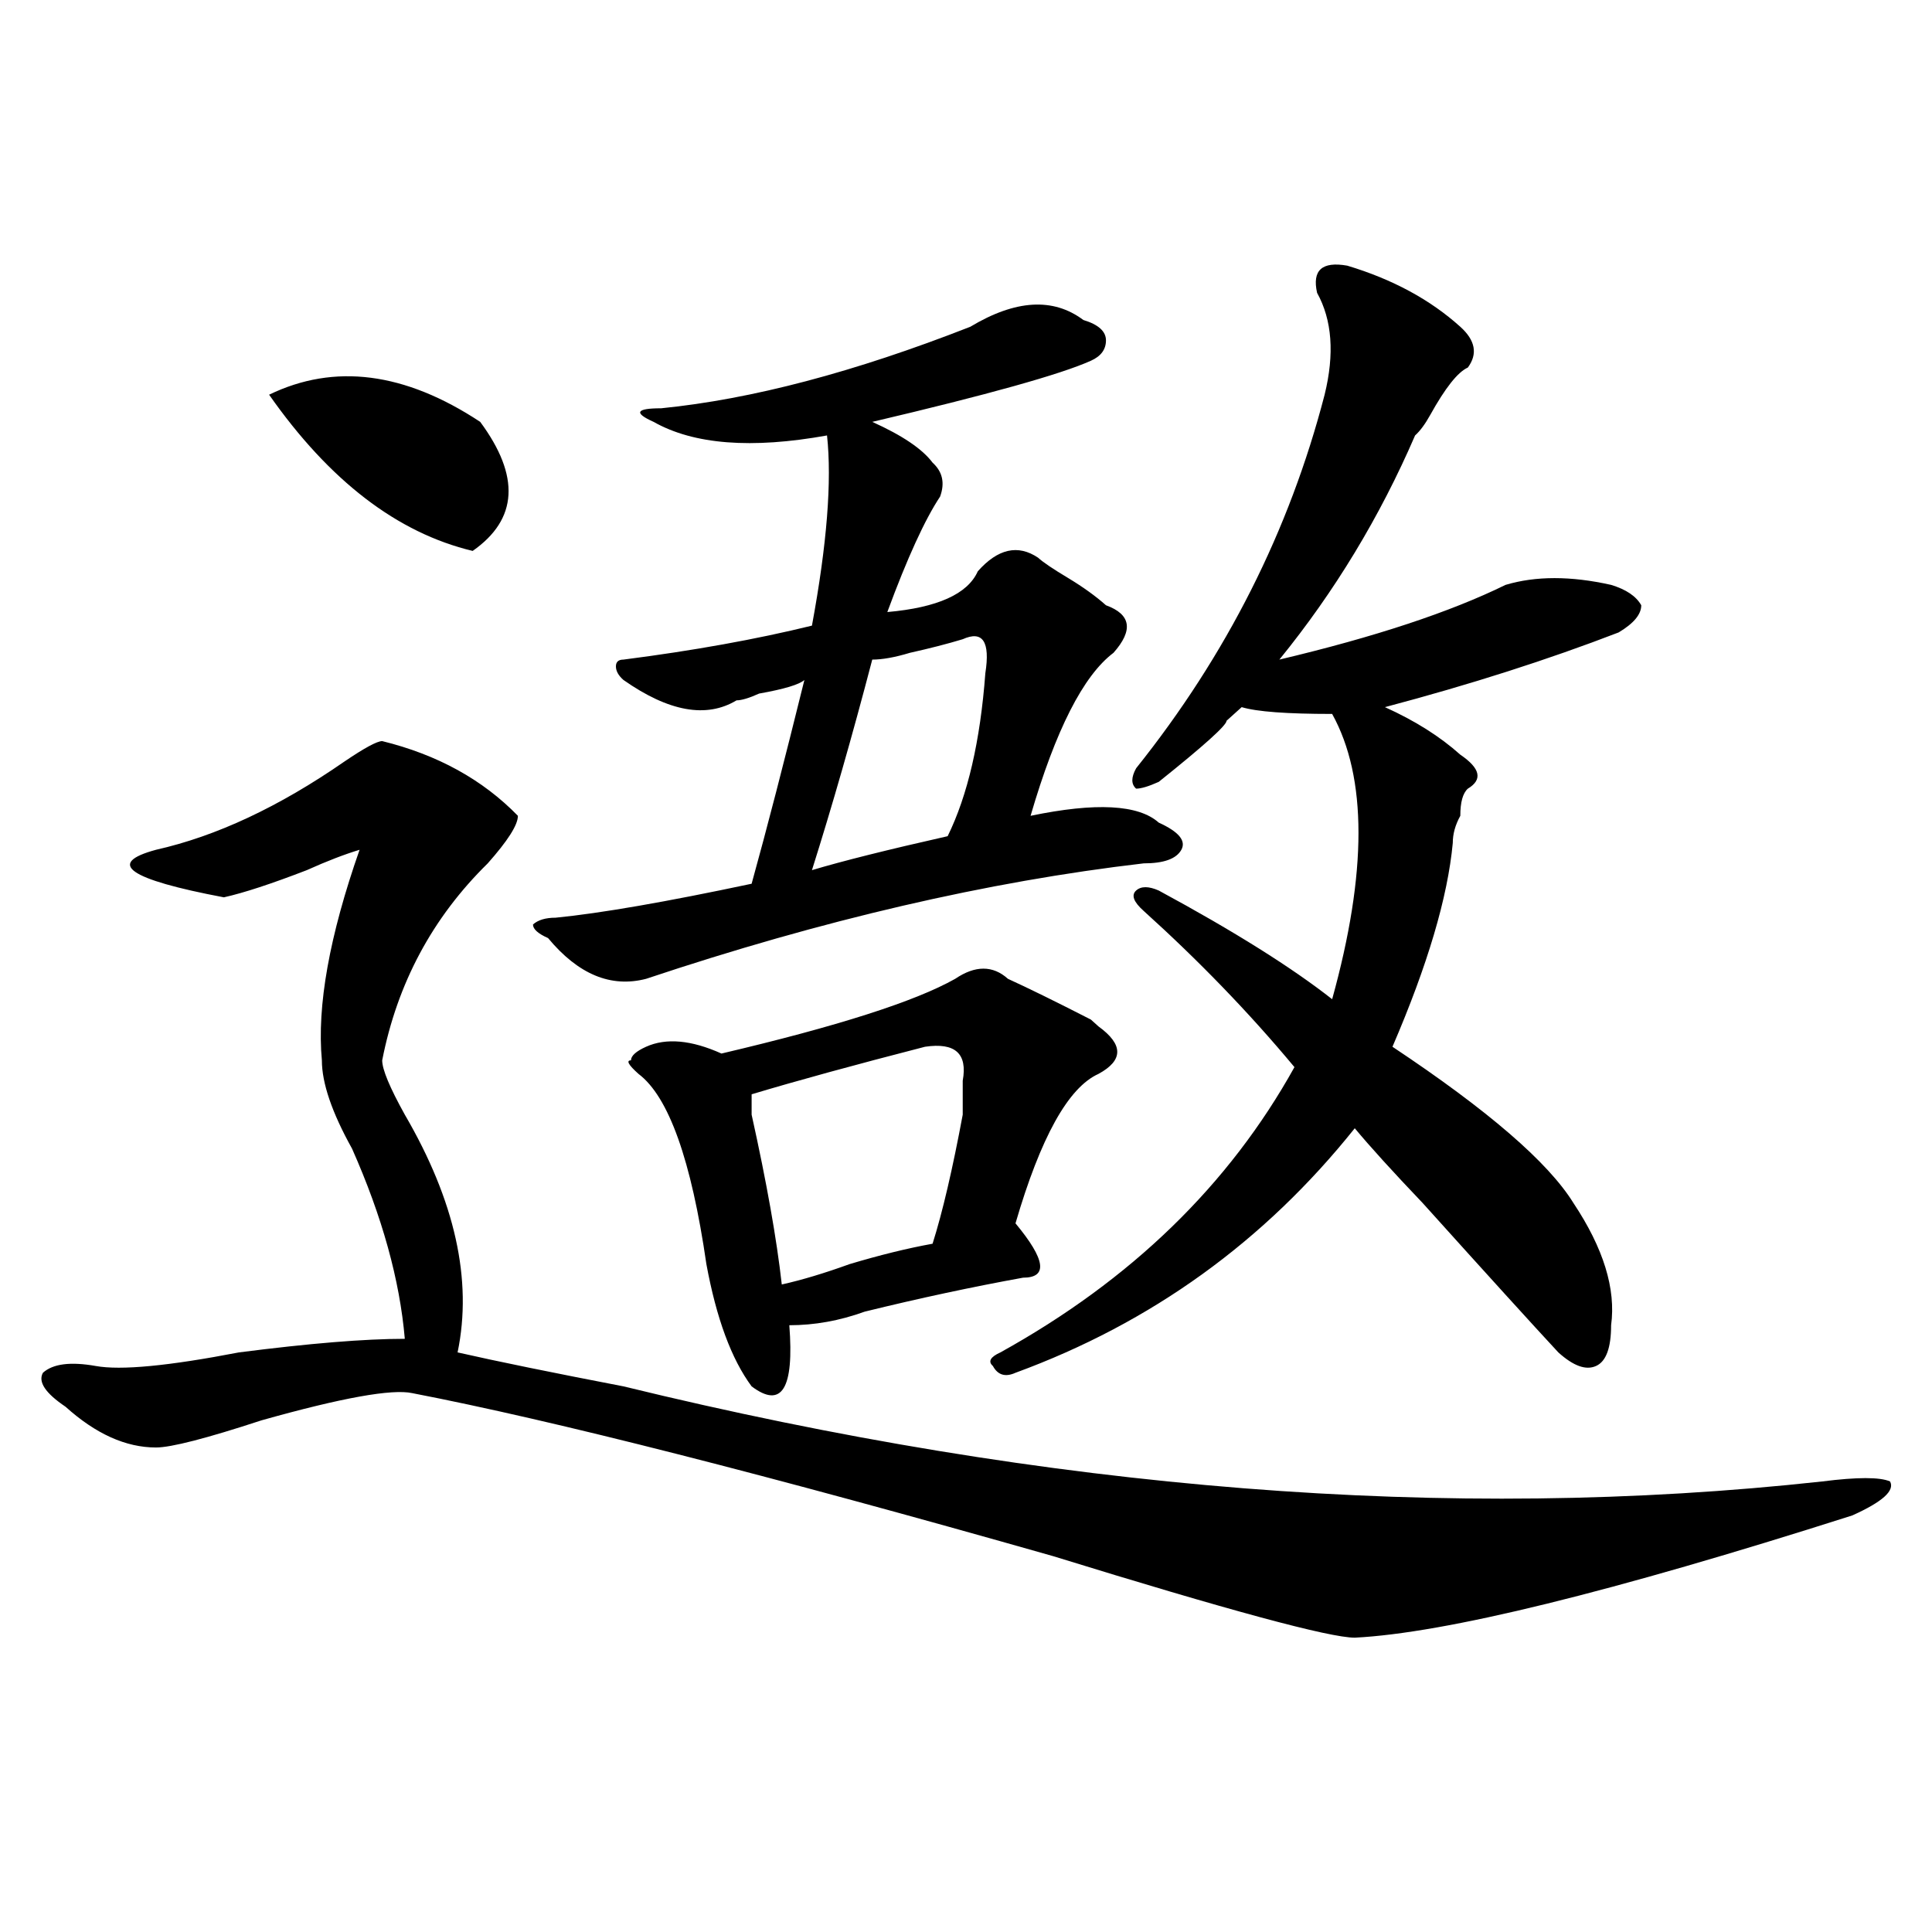
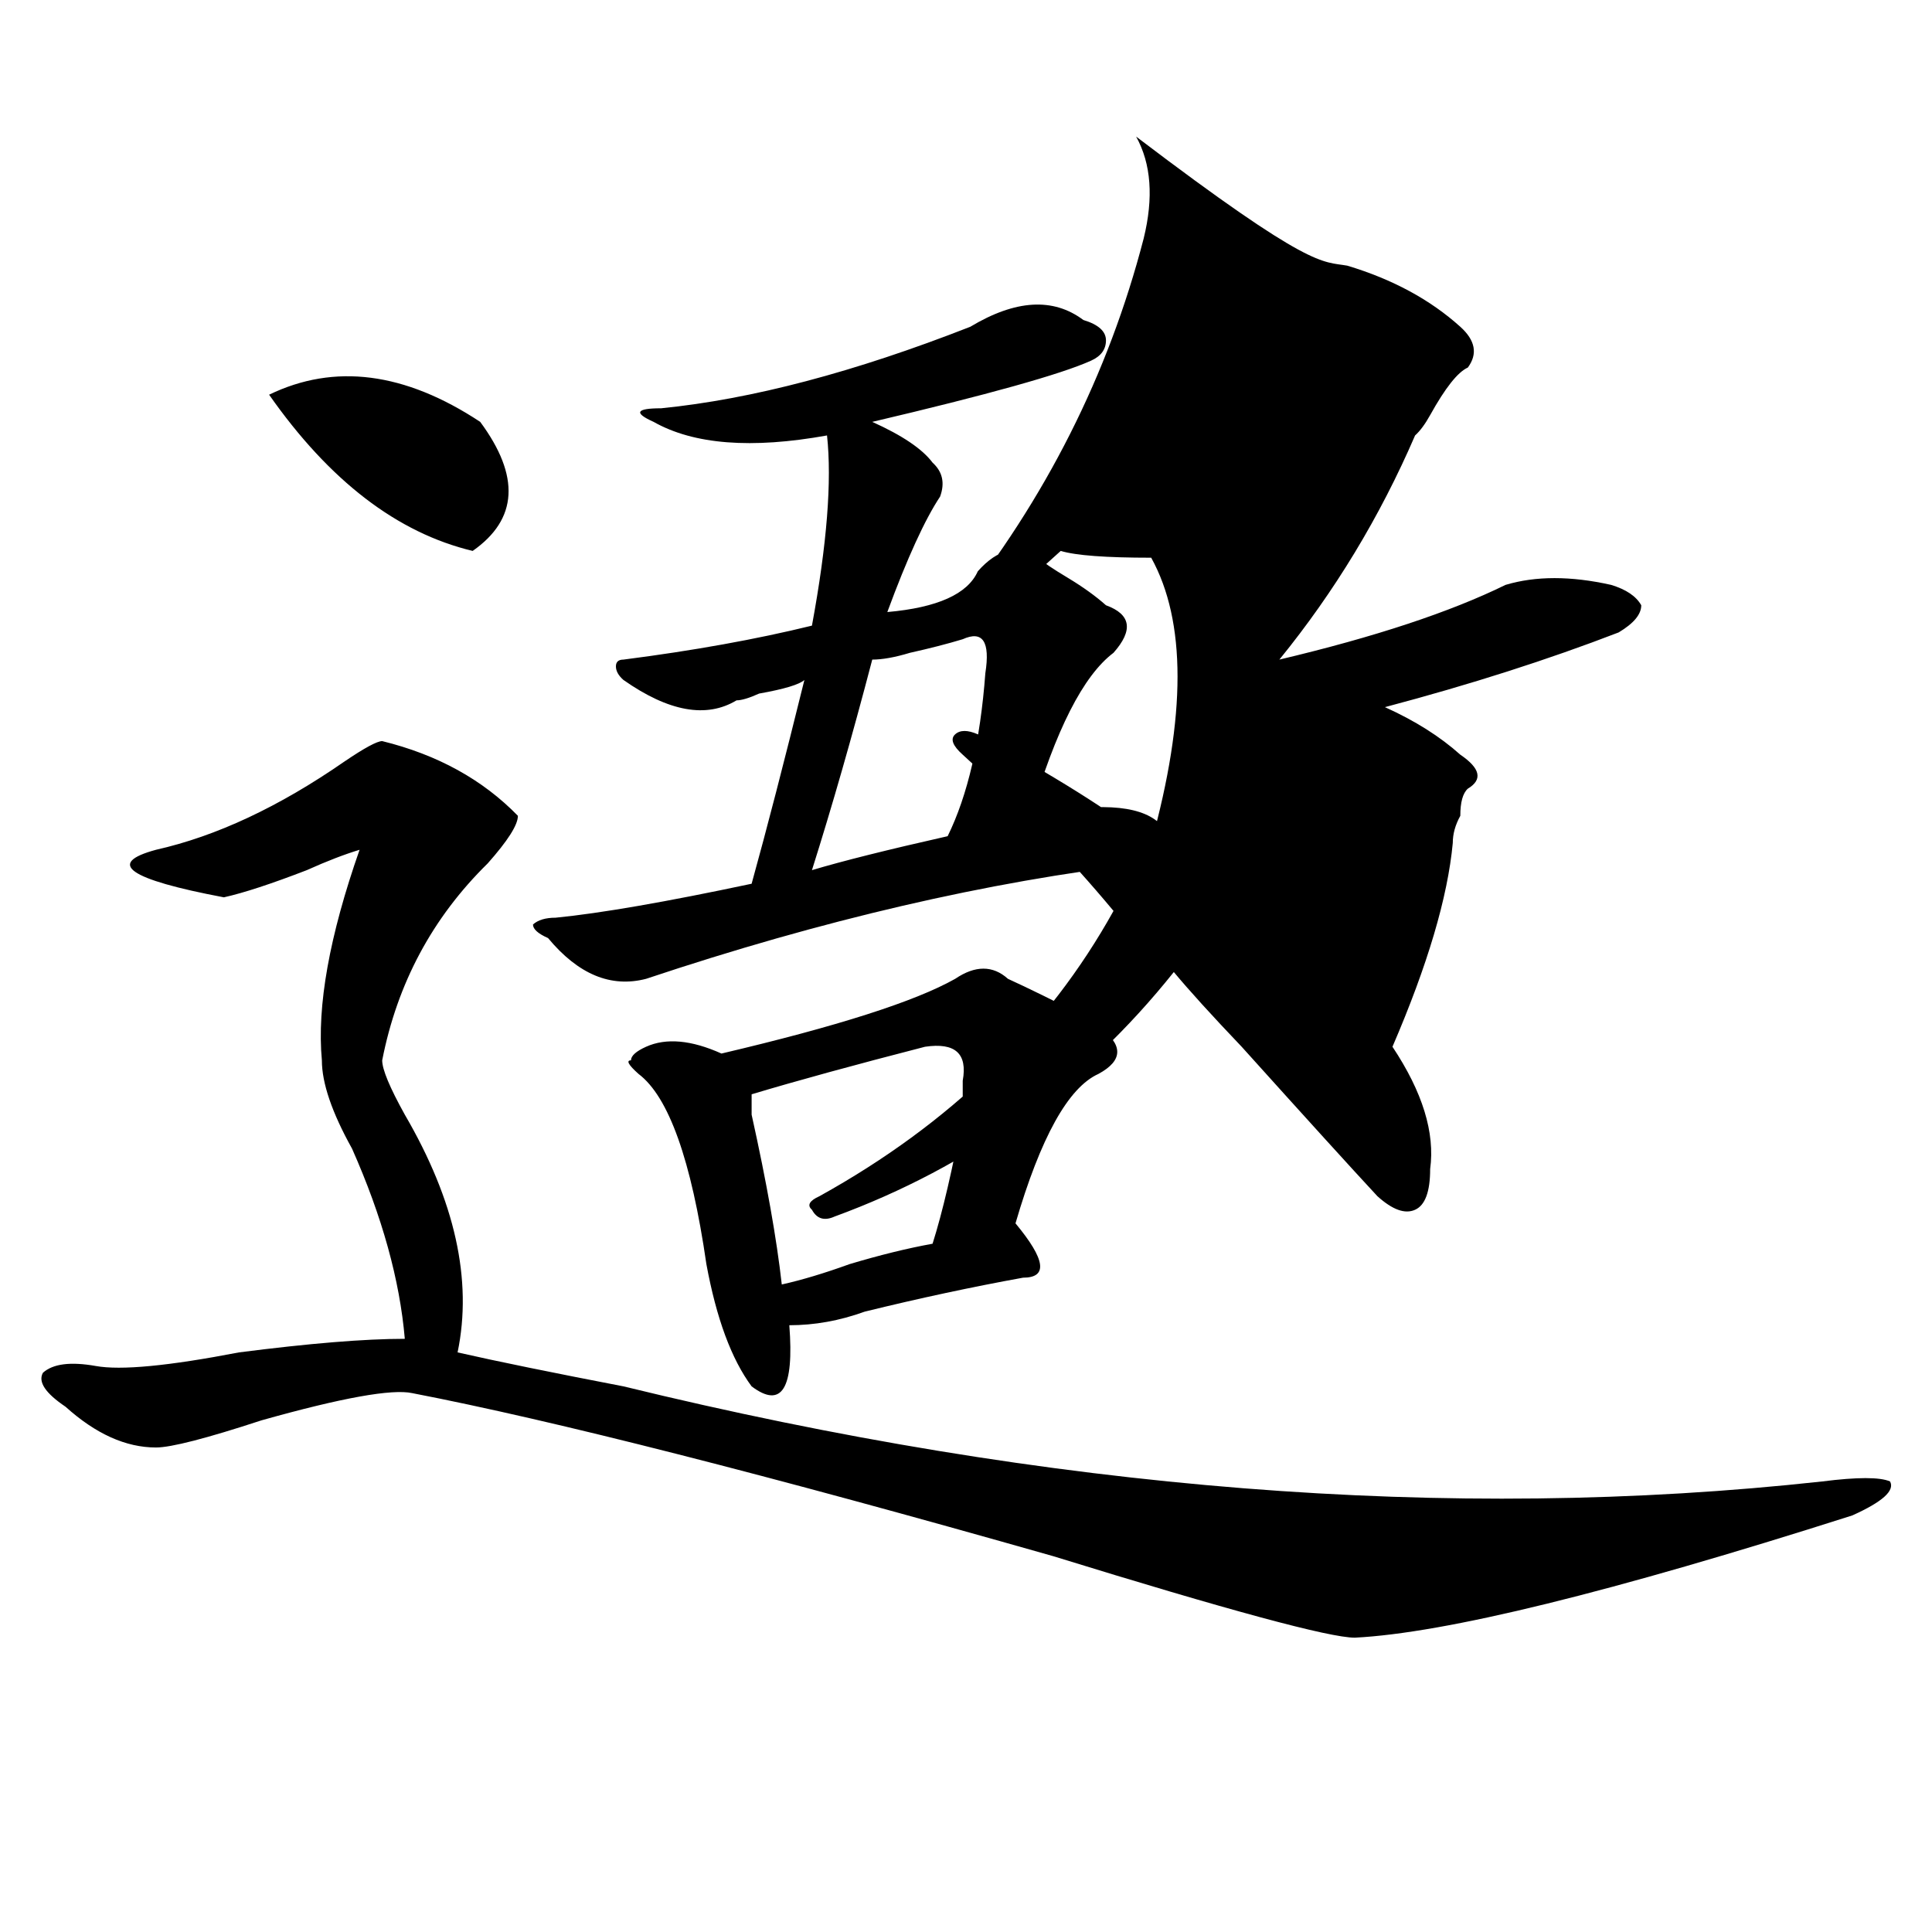
<svg xmlns="http://www.w3.org/2000/svg" version="1.1" id="图层_1" x="0px" y="0px" width="1000px" height="1000px" viewBox="0 0 1000 1000" enable-background="new 0 0 1000 1000" xml:space="preserve">
-   <path d="M197.824,383.594c28.597,7.031,52.011,19.94,70.242,38.672c0,4.725-5.244,12.909-15.609,24.609  c-28.658,28.125-46.828,62.128-54.633,101.953c0,4.725,3.902,14.063,11.707,28.125c25.975,44.55,35.121,85.584,27.316,123.047  c20.792,4.725,49.389,10.547,85.852,17.578c221.092,53.943,427.916,70.313,620.473,49.219c18.17-2.307,29.877-2.307,35.121,0  c2.561,4.725-3.902,10.547-19.512,17.578c-124.875,39.825-210.727,60.919-257.555,63.281c-13.049,0-65.06-14.063-156.094-42.188  c-148.289-42.188-258.896-70.313-331.699-84.375c-10.427-2.307-36.463,2.362-78.047,14.063  c-28.658,9.394-46.828,14.063-54.633,14.063c-15.609,0-31.219-7.031-46.828-21.094c-10.427-7.031-14.329-12.854-11.707-17.578  c5.183-4.669,14.268-5.822,27.316-3.516c12.987,2.362,37.682,0,74.145-7.031c36.401-4.669,64.998-7.031,85.852-7.031  c-2.622-30.432-11.707-63.281-27.316-98.438c-10.427-18.731-15.609-33.947-15.609-45.703c-2.622-28.125,3.902-64.435,19.512-108.984  c-7.805,2.362-16.951,5.878-27.316,10.547c-18.231,7.031-32.561,11.756-42.926,14.063c-49.45-9.338-61.157-17.578-35.121-24.609  c31.219-7.031,63.718-22.247,97.559-45.703C188.678,387.109,195.202,383.594,197.824,383.594z M139.289,204.297  c33.779-16.369,70.242-11.7,109.266,14.063c20.792,28.125,19.512,50.428-3.902,66.797  C205.629,275.818,170.508,248.847,139.289,204.297z M591.961,446.875c-80.669,9.394-166.521,29.334-257.555,59.766  c-18.231,4.725-35.121-2.307-50.73-21.094c-5.244-2.307-7.805-4.669-7.805-7.031c2.561-2.307,6.463-3.516,11.707-3.516  c23.414-2.307,57.193-8.185,101.461-17.578c7.805-28.125,16.89-63.281,27.316-105.469c-2.622,2.362-10.427,4.725-23.414,7.031  c-5.244,2.362-9.146,3.516-11.707,3.516c-15.609,9.394-35.121,5.878-58.535-10.547c-2.622-2.307-3.902-4.669-3.902-7.031  c0-2.307,1.28-3.516,3.902-3.516c36.401-4.669,68.9-10.547,97.559-17.578c7.805-42.188,10.365-74.981,7.805-98.438  c-39.023,7.031-68.962,4.725-89.754-7.031c-10.427-4.669-9.146-7.031,3.902-7.031c46.828-4.669,100.119-18.731,159.996-42.188  c23.414-14.063,42.926-15.216,58.535-3.516c7.805,2.362,11.707,5.878,11.707,10.547c0,4.725-2.622,8.24-7.805,10.547  c-15.609,7.031-53.353,17.578-113.168,31.641c15.609,7.031,25.975,14.063,31.219,21.094c5.183,4.725,6.463,10.547,3.902,17.578  c-7.805,11.756-16.951,31.641-27.316,59.766c25.975-2.307,41.584-9.338,46.828-21.094c10.365-11.7,20.792-14.063,31.219-7.031  c2.561,2.362,7.805,5.878,15.609,10.547c7.805,4.725,14.268,9.394,19.512,14.063c12.987,4.725,14.268,12.909,3.902,24.609  c-15.609,11.756-29.938,39.881-42.926,84.375c33.779-7.031,55.913-5.822,66.34,3.516c10.365,4.725,14.268,9.394,11.707,14.063  C608.851,444.568,602.326,446.875,591.961,446.875z M494.402,506.641c10.365-7.031,19.512-7.031,27.316,0  c10.365,4.725,24.694,11.756,42.926,21.094l3.902,3.516c12.987,9.394,12.987,17.578,0,24.609  c-15.609,7.031-29.938,32.85-42.926,77.344c15.609,18.787,16.89,28.125,3.902,28.125c-26.036,4.725-53.353,10.547-81.949,17.578  c-13.049,4.725-26.036,7.031-39.023,7.031c2.561,32.85-3.902,43.396-19.512,31.641c-10.427-14.063-18.231-35.156-23.414-63.281  c-7.805-53.888-19.512-86.682-35.121-98.438c-5.244-4.669-6.524-7.031-3.902-7.031c0-2.307,2.561-4.669,7.805-7.031  c10.365-4.669,23.414-3.516,39.023,3.516C433.245,531.25,473.549,518.396,494.402,506.641z M478.793,541.797  c-36.463,9.394-66.34,17.578-89.754,24.609c0,2.362,0,5.878,0,10.547c7.805,35.156,12.987,64.49,15.609,87.891  c10.365-2.307,22.072-5.822,35.121-10.547c15.609-4.669,29.877-8.185,42.926-10.547c5.183-16.369,10.365-38.672,15.609-66.797  c0-7.031,0-12.854,0-17.578C500.865,545.313,494.402,539.49,478.793,541.797z M498.305,330.859  c-7.805,2.362-16.951,4.725-27.316,7.031c-7.805,2.362-14.329,3.516-19.512,3.516c-10.427,39.881-20.854,76.19-31.219,108.984  c15.609-4.669,39.023-10.547,70.242-17.578c10.365-21.094,16.89-49.219,19.512-84.375  C512.572,332.068,508.67,326.19,498.305,330.859z M697.324,137.5c23.414,7.031,42.926,17.578,58.535,31.641  c7.805,7.031,9.085,14.063,3.902,21.094c-5.244,2.362-11.707,10.547-19.512,24.609c-2.622,4.725-5.244,8.24-7.805,10.547  c-18.231,42.188-41.646,80.859-70.242,116.016c49.389-11.7,88.412-24.609,117.07-38.672c15.609-4.669,33.779-4.669,54.633,0  c7.805,2.362,12.987,5.878,15.609,10.547c0,4.725-3.902,9.394-11.707,14.063c-36.463,14.063-76.767,26.972-120.973,38.672  c15.609,7.031,28.597,15.271,39.023,24.609c10.365,7.031,11.707,12.909,3.902,17.578c-2.622,2.362-3.902,7.031-3.902,14.063  c-2.622,4.725-3.902,9.394-3.902,14.063c-2.622,28.125-13.049,63.281-31.219,105.469c49.389,32.85,80.607,59.766,93.656,80.859  c15.609,23.456,22.072,44.55,19.512,63.281c0,11.756-2.622,18.787-7.805,21.094c-5.244,2.362-11.707,0-19.512-7.031  c-13.049-14.063-36.463-39.825-70.242-77.344c-15.609-16.369-27.316-29.278-35.121-38.672  c-46.828,58.612-105.363,100.8-175.605,126.563c-5.244,2.362-9.146,1.209-11.707-3.516c-2.622-2.307-1.342-4.669,3.902-7.031  c67.62-37.463,118.351-86.682,152.191-147.656c-23.414-28.125-49.45-55.041-78.047-80.859c-5.244-4.669-6.524-8.185-3.902-10.547  c2.561-2.307,6.463-2.307,11.707,0c39.023,21.094,68.9,39.881,89.754,56.25c18.17-65.588,18.17-114.807,0-147.656  c-23.414,0-39.023-1.153-46.828-3.516c-2.622,2.362-5.244,4.725-7.805,7.031c0,2.362-11.707,12.909-35.121,31.641  c-5.244,2.362-9.146,3.516-11.707,3.516c-2.622-2.307-2.622-5.822,0-10.547c46.828-58.557,79.327-123.047,97.559-193.359  c5.183-21.094,3.902-38.672-3.902-52.734C679.093,139.862,684.275,135.193,697.324,137.5z" />
+   <path d="M197.824,383.594c28.597,7.031,52.011,19.94,70.242,38.672c0,4.725-5.244,12.909-15.609,24.609  c-28.658,28.125-46.828,62.128-54.633,101.953c0,4.725,3.902,14.063,11.707,28.125c25.975,44.55,35.121,85.584,27.316,123.047  c20.792,4.725,49.389,10.547,85.852,17.578c221.092,53.943,427.916,70.313,620.473,49.219c18.17-2.307,29.877-2.307,35.121,0  c2.561,4.725-3.902,10.547-19.512,17.578c-124.875,39.825-210.727,60.919-257.555,63.281c-13.049,0-65.06-14.063-156.094-42.188  c-148.289-42.188-258.896-70.313-331.699-84.375c-10.427-2.307-36.463,2.362-78.047,14.063  c-28.658,9.394-46.828,14.063-54.633,14.063c-15.609,0-31.219-7.031-46.828-21.094c-10.427-7.031-14.329-12.854-11.707-17.578  c5.183-4.669,14.268-5.822,27.316-3.516c12.987,2.362,37.682,0,74.145-7.031c36.401-4.669,64.998-7.031,85.852-7.031  c-2.622-30.432-11.707-63.281-27.316-98.438c-10.427-18.731-15.609-33.947-15.609-45.703c-2.622-28.125,3.902-64.435,19.512-108.984  c-7.805,2.362-16.951,5.878-27.316,10.547c-18.231,7.031-32.561,11.756-42.926,14.063c-49.45-9.338-61.157-17.578-35.121-24.609  c31.219-7.031,63.718-22.247,97.559-45.703C188.678,387.109,195.202,383.594,197.824,383.594z M139.289,204.297  c33.779-16.369,70.242-11.7,109.266,14.063c20.792,28.125,19.512,50.428-3.902,66.797  C205.629,275.818,170.508,248.847,139.289,204.297z M591.961,446.875c-80.669,9.394-166.521,29.334-257.555,59.766  c-18.231,4.725-35.121-2.307-50.73-21.094c-5.244-2.307-7.805-4.669-7.805-7.031c2.561-2.307,6.463-3.516,11.707-3.516  c23.414-2.307,57.193-8.185,101.461-17.578c7.805-28.125,16.89-63.281,27.316-105.469c-2.622,2.362-10.427,4.725-23.414,7.031  c-5.244,2.362-9.146,3.516-11.707,3.516c-15.609,9.394-35.121,5.878-58.535-10.547c-2.622-2.307-3.902-4.669-3.902-7.031  c0-2.307,1.28-3.516,3.902-3.516c36.401-4.669,68.9-10.547,97.559-17.578c7.805-42.188,10.365-74.981,7.805-98.438  c-39.023,7.031-68.962,4.725-89.754-7.031c-10.427-4.669-9.146-7.031,3.902-7.031c46.828-4.669,100.119-18.731,159.996-42.188  c23.414-14.063,42.926-15.216,58.535-3.516c7.805,2.362,11.707,5.878,11.707,10.547c0,4.725-2.622,8.24-7.805,10.547  c-15.609,7.031-53.353,17.578-113.168,31.641c15.609,7.031,25.975,14.063,31.219,21.094c5.183,4.725,6.463,10.547,3.902,17.578  c-7.805,11.756-16.951,31.641-27.316,59.766c25.975-2.307,41.584-9.338,46.828-21.094c10.365-11.7,20.792-14.063,31.219-7.031  c2.561,2.362,7.805,5.878,15.609,10.547c7.805,4.725,14.268,9.394,19.512,14.063c12.987,4.725,14.268,12.909,3.902,24.609  c-15.609,11.756-29.938,39.881-42.926,84.375c33.779-7.031,55.913-5.822,66.34,3.516c10.365,4.725,14.268,9.394,11.707,14.063  C608.851,444.568,602.326,446.875,591.961,446.875z M494.402,506.641c10.365-7.031,19.512-7.031,27.316,0  c10.365,4.725,24.694,11.756,42.926,21.094l3.902,3.516c12.987,9.394,12.987,17.578,0,24.609  c-15.609,7.031-29.938,32.85-42.926,77.344c15.609,18.787,16.89,28.125,3.902,28.125c-26.036,4.725-53.353,10.547-81.949,17.578  c-13.049,4.725-26.036,7.031-39.023,7.031c2.561,32.85-3.902,43.396-19.512,31.641c-10.427-14.063-18.231-35.156-23.414-63.281  c-7.805-53.888-19.512-86.682-35.121-98.438c-5.244-4.669-6.524-7.031-3.902-7.031c0-2.307,2.561-4.669,7.805-7.031  c10.365-4.669,23.414-3.516,39.023,3.516C433.245,531.25,473.549,518.396,494.402,506.641z M478.793,541.797  c-36.463,9.394-66.34,17.578-89.754,24.609c0,2.362,0,5.878,0,10.547c7.805,35.156,12.987,64.49,15.609,87.891  c10.365-2.307,22.072-5.822,35.121-10.547c15.609-4.669,29.877-8.185,42.926-10.547c5.183-16.369,10.365-38.672,15.609-66.797  c0-7.031,0-12.854,0-17.578C500.865,545.313,494.402,539.49,478.793,541.797z M498.305,330.859  c-7.805,2.362-16.951,4.725-27.316,7.031c-7.805,2.362-14.329,3.516-19.512,3.516c-10.427,39.881-20.854,76.19-31.219,108.984  c15.609-4.669,39.023-10.547,70.242-17.578c10.365-21.094,16.89-49.219,19.512-84.375  C512.572,332.068,508.67,326.19,498.305,330.859z M697.324,137.5c23.414,7.031,42.926,17.578,58.535,31.641  c7.805,7.031,9.085,14.063,3.902,21.094c-5.244,2.362-11.707,10.547-19.512,24.609c-2.622,4.725-5.244,8.24-7.805,10.547  c-18.231,42.188-41.646,80.859-70.242,116.016c49.389-11.7,88.412-24.609,117.07-38.672c15.609-4.669,33.779-4.669,54.633,0  c7.805,2.362,12.987,5.878,15.609,10.547c0,4.725-3.902,9.394-11.707,14.063c-36.463,14.063-76.767,26.972-120.973,38.672  c15.609,7.031,28.597,15.271,39.023,24.609c10.365,7.031,11.707,12.909,3.902,17.578c-2.622,2.362-3.902,7.031-3.902,14.063  c-2.622,4.725-3.902,9.394-3.902,14.063c-2.622,28.125-13.049,63.281-31.219,105.469c15.609,23.456,22.072,44.55,19.512,63.281c0,11.756-2.622,18.787-7.805,21.094c-5.244,2.362-11.707,0-19.512-7.031  c-13.049-14.063-36.463-39.825-70.242-77.344c-15.609-16.369-27.316-29.278-35.121-38.672  c-46.828,58.612-105.363,100.8-175.605,126.563c-5.244,2.362-9.146,1.209-11.707-3.516c-2.622-2.307-1.342-4.669,3.902-7.031  c67.62-37.463,118.351-86.682,152.191-147.656c-23.414-28.125-49.45-55.041-78.047-80.859c-5.244-4.669-6.524-8.185-3.902-10.547  c2.561-2.307,6.463-2.307,11.707,0c39.023,21.094,68.9,39.881,89.754,56.25c18.17-65.588,18.17-114.807,0-147.656  c-23.414,0-39.023-1.153-46.828-3.516c-2.622,2.362-5.244,4.725-7.805,7.031c0,2.362-11.707,12.909-35.121,31.641  c-5.244,2.362-9.146,3.516-11.707,3.516c-2.622-2.307-2.622-5.822,0-10.547c46.828-58.557,79.327-123.047,97.559-193.359  c5.183-21.094,3.902-38.672-3.902-52.734C679.093,139.862,684.275,135.193,697.324,137.5z" />
</svg>